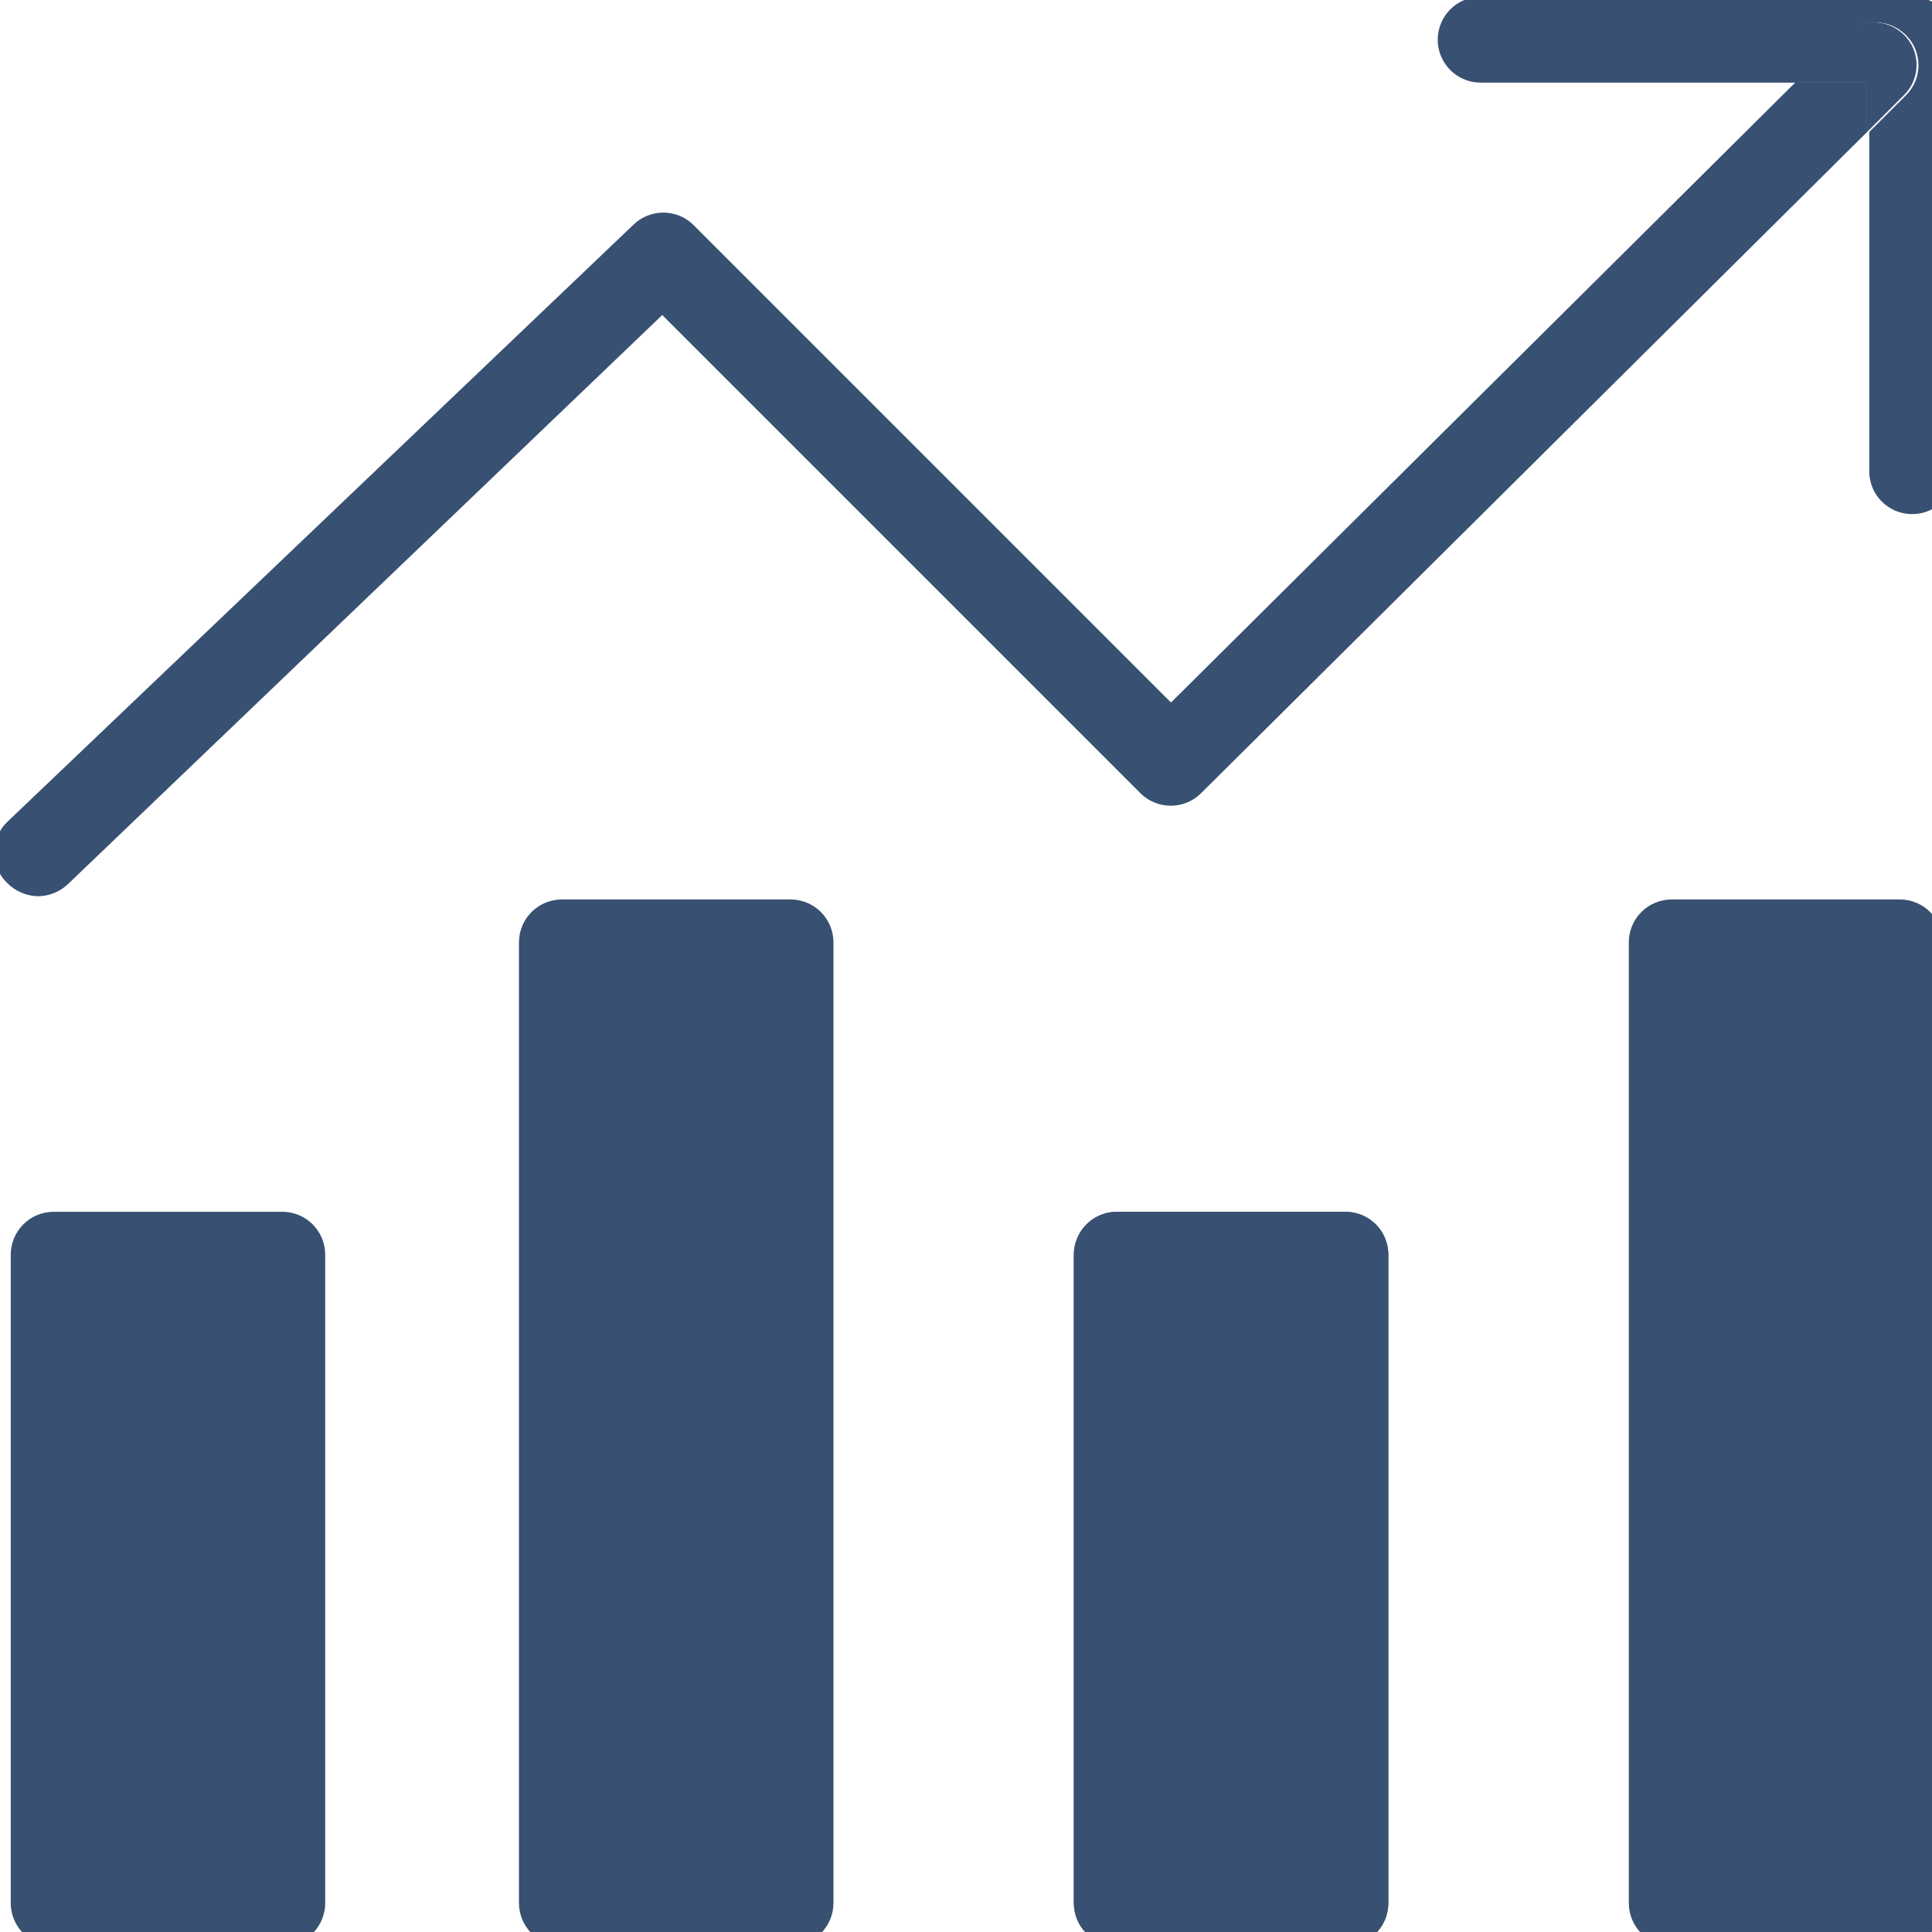
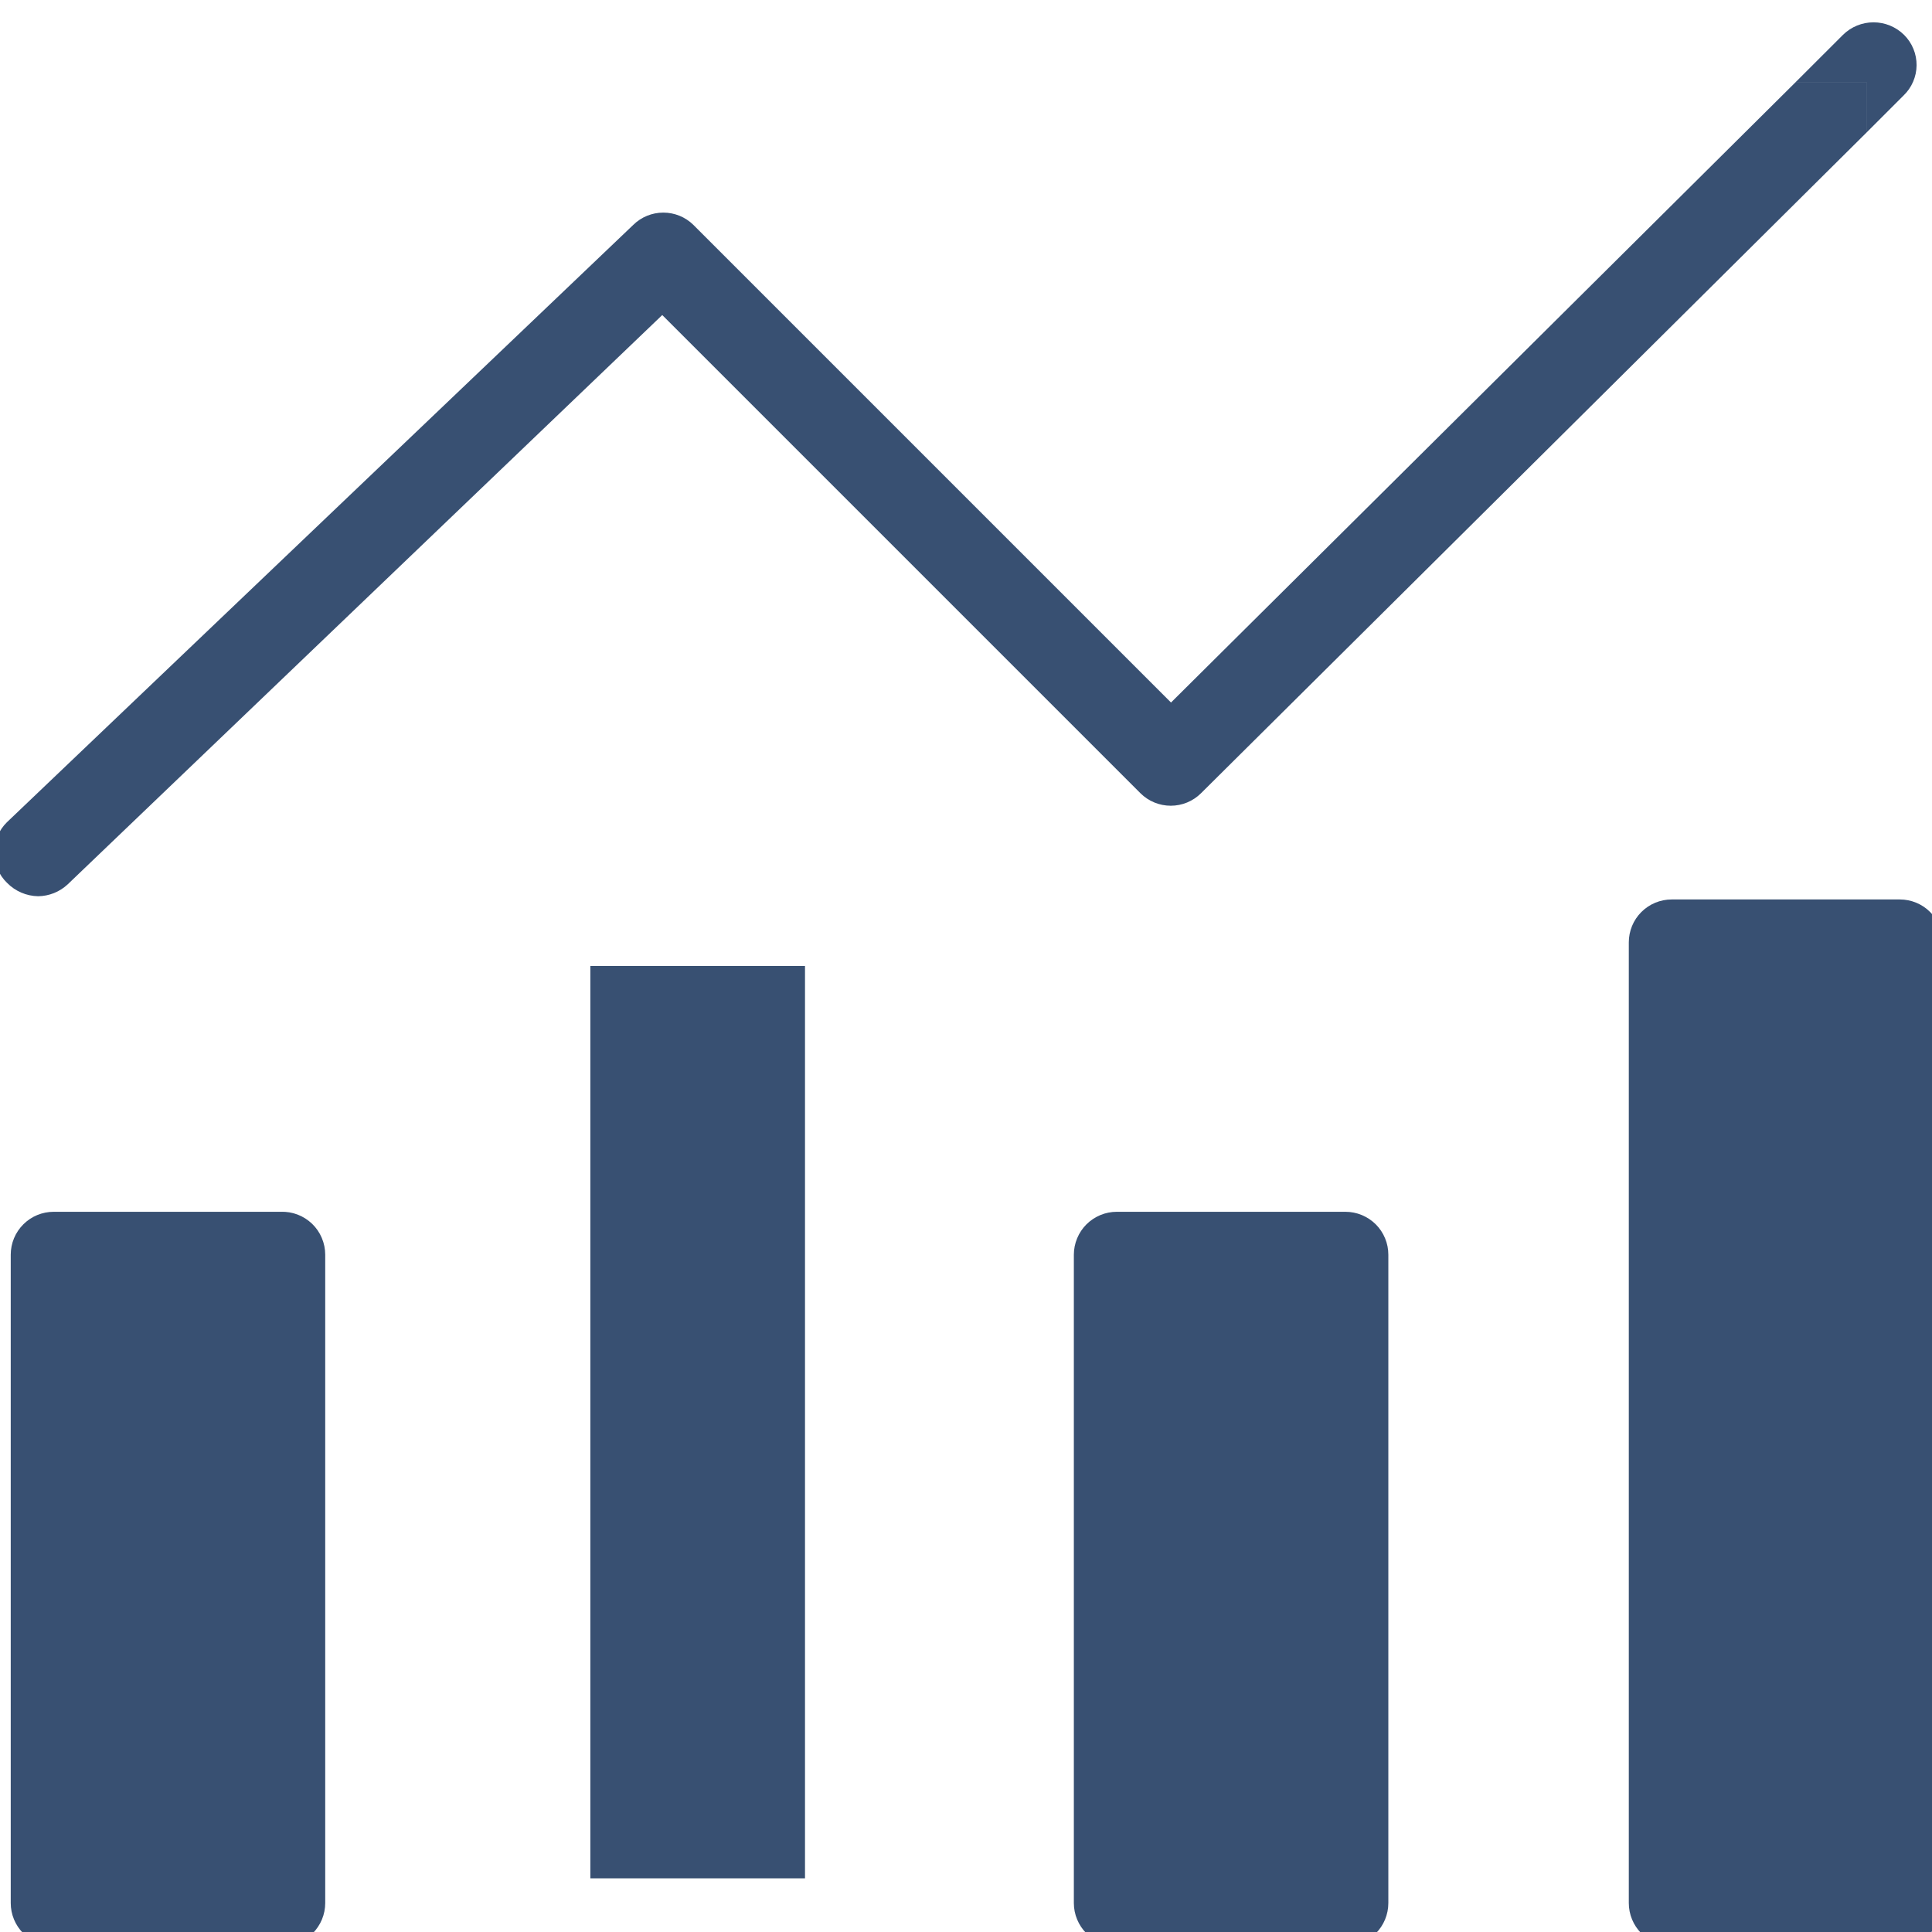
<svg xmlns="http://www.w3.org/2000/svg" width="45" height="45" viewBox="0 0 45 45" fill="none">
  <g clip-path="url(#clip0_704_4190)">
    <path d="M6.538 28.225H1.25C1.119 28.225 0.989 28.251 0.867 28.301C0.746 28.351 0.636 28.425 0.543 28.518C0.45 28.611 0.376 28.721 0.326 28.842C0.276 28.963 0.25 29.093 0.25 29.225V44.325C0.25 44.59 0.355 44.844 0.543 45.032C0.73 45.219 0.985 45.325 1.25 45.325H6.575C6.84 45.325 7.095 45.219 7.282 45.032C7.47 44.844 7.575 44.59 7.575 44.325V29.225C7.575 29.09 7.548 28.957 7.495 28.833C7.443 28.709 7.366 28.598 7.269 28.504C7.172 28.411 7.057 28.338 6.932 28.29C6.806 28.242 6.672 28.22 6.538 28.225ZM5.538 43.325H2.213V30.225H5.538V43.325Z" fill="#385072" />
    <path d="M31.337 28.225H26.012C25.881 28.225 25.751 28.251 25.63 28.301C25.509 28.352 25.398 28.425 25.305 28.518C25.212 28.611 25.139 28.721 25.089 28.842C25.038 28.964 25.012 29.094 25.012 29.225V44.325C25.012 44.59 25.118 44.845 25.305 45.032C25.493 45.22 25.747 45.325 26.012 45.325H31.337C31.603 45.325 31.857 45.22 32.045 45.032C32.232 44.845 32.337 44.59 32.337 44.325V29.225C32.337 29.094 32.312 28.964 32.261 28.842C32.211 28.721 32.138 28.611 32.045 28.518C31.952 28.425 31.841 28.352 31.72 28.301C31.599 28.251 31.469 28.225 31.337 28.225ZM30.337 43.325H27.012V30.225H30.337V43.325Z" fill="#385072" />
-     <path d="M31.337 28.225H26.012C25.881 28.225 25.751 28.251 25.63 28.301C25.509 28.352 25.398 28.425 25.305 28.518C25.212 28.611 25.139 28.721 25.089 28.842C25.038 28.964 25.012 29.094 25.012 29.225V44.325C25.012 44.59 25.118 44.845 25.305 45.032C25.493 45.22 25.747 45.325 26.012 45.325H31.337C31.603 45.325 31.857 45.22 32.045 45.032C32.232 44.845 32.337 44.59 32.337 44.325V29.225C32.337 29.094 32.312 28.964 32.261 28.842C32.211 28.721 32.138 28.611 32.045 28.518C31.952 28.425 31.841 28.352 31.72 28.301C31.599 28.251 31.469 28.225 31.337 28.225ZM30.337 43.325H27.012V30.225H30.337V43.325Z" fill="#385072" />
-     <path d="M18.413 20.95H13.088C12.822 20.95 12.568 21.055 12.38 21.243C12.193 21.43 12.088 21.685 12.088 21.95V44.325C12.088 44.59 12.193 44.844 12.38 45.032C12.568 45.22 12.822 45.325 13.088 45.325H18.413C18.678 45.325 18.932 45.22 19.12 45.032C19.307 44.844 19.413 44.59 19.413 44.325V21.95C19.413 21.685 19.307 21.43 19.12 21.243C18.932 21.055 18.678 20.95 18.413 20.95ZM17.413 43.325H14.088V22.95H17.413V43.325Z" fill="#385072" />
    <path d="M44.25 20.95H38.938C38.672 20.95 38.418 21.055 38.23 21.243C38.043 21.43 37.938 21.685 37.938 21.95V44.325C37.938 44.59 38.043 44.844 38.23 45.032C38.418 45.22 38.672 45.325 38.938 45.325H44.25C44.515 45.325 44.77 45.22 44.957 45.032C45.145 44.844 45.25 44.59 45.25 44.325V21.95C45.25 21.685 45.145 21.43 44.957 21.243C44.77 21.055 44.515 20.95 44.25 20.95ZM43.25 43.325H40V22.95H43.25V43.325Z" fill="#385072" />
-     <path d="M44.487 -0.075H34.487C34.356 -0.075 34.226 -0.049 34.105 0.001C33.983 0.052 33.873 0.125 33.78 0.218C33.688 0.311 33.614 0.421 33.564 0.542C33.513 0.664 33.487 0.794 33.487 0.925C33.487 1.056 33.513 1.187 33.564 1.308C33.614 1.429 33.688 1.539 33.78 1.632C33.873 1.725 33.983 1.799 34.105 1.849C34.226 1.899 34.356 1.925 34.487 1.925H41.85L42.962 0.813C43.152 0.625 43.408 0.52 43.675 0.52C43.942 0.52 44.198 0.625 44.388 0.813C44.482 0.905 44.556 1.014 44.608 1.136C44.658 1.257 44.685 1.387 44.685 1.519C44.685 1.65 44.658 1.781 44.608 1.902C44.556 2.023 44.482 2.133 44.388 2.225L43.538 3.075V10.975C43.538 11.24 43.643 11.495 43.83 11.682C44.018 11.87 44.272 11.975 44.538 11.975C44.803 11.975 45.057 11.87 45.245 11.682C45.432 11.495 45.538 11.24 45.538 10.975V0.975C45.545 0.835 45.522 0.696 45.472 0.565C45.422 0.434 45.345 0.316 45.246 0.217C45.147 0.118 45.028 0.041 44.898 -0.01C44.767 -0.06 44.627 -0.082 44.487 -0.075Z" fill="#385072" />
    <path d="M41.812 1.925L27.275 16.363L16.15 5.238C15.963 5.054 15.712 4.952 15.45 4.952C15.188 4.952 14.937 5.054 14.75 5.238L0.163 19.15C0.068 19.242 -0.006 19.352 -0.057 19.473C-0.109 19.594 -0.135 19.725 -0.135 19.856C-0.135 19.988 -0.109 20.118 -0.057 20.239C-0.006 20.361 0.068 20.471 0.163 20.562C0.354 20.758 0.614 20.87 0.888 20.875C1.143 20.872 1.388 20.774 1.575 20.6L15.425 7.338L26.562 18.475C26.75 18.662 27.004 18.767 27.269 18.767C27.534 18.767 27.788 18.662 27.975 18.475L43.487 3.075V1.925H41.812Z" fill="#385072" />
    <path d="M44.35 0.813C44.16 0.625 43.904 0.52 43.638 0.52C43.371 0.52 43.115 0.625 42.925 0.813L41.812 1.925H43.487V3.075L44.337 2.225C44.432 2.134 44.508 2.025 44.56 1.904C44.612 1.783 44.64 1.653 44.641 1.522C44.642 1.39 44.617 1.259 44.567 1.138C44.517 1.016 44.443 0.905 44.35 0.813Z" fill="#385072" />
    <rect x="38.75" y="22.5" width="5" height="21.25" fill="#385072" />
    <rect x="26.25" y="28.75" width="5" height="16.25" fill="#385072" />
    <rect x="13.75" y="22.5" width="5" height="21.25" fill="#385072" />
    <rect x="1.25" y="28.75" width="5" height="16.25" fill="#385072" />
  </g>
  <defs>
    <clipPath id="clip0_704_4190">
      <rect width="45" height="45" fill="white" />
    </clipPath>
  </defs>
</svg>